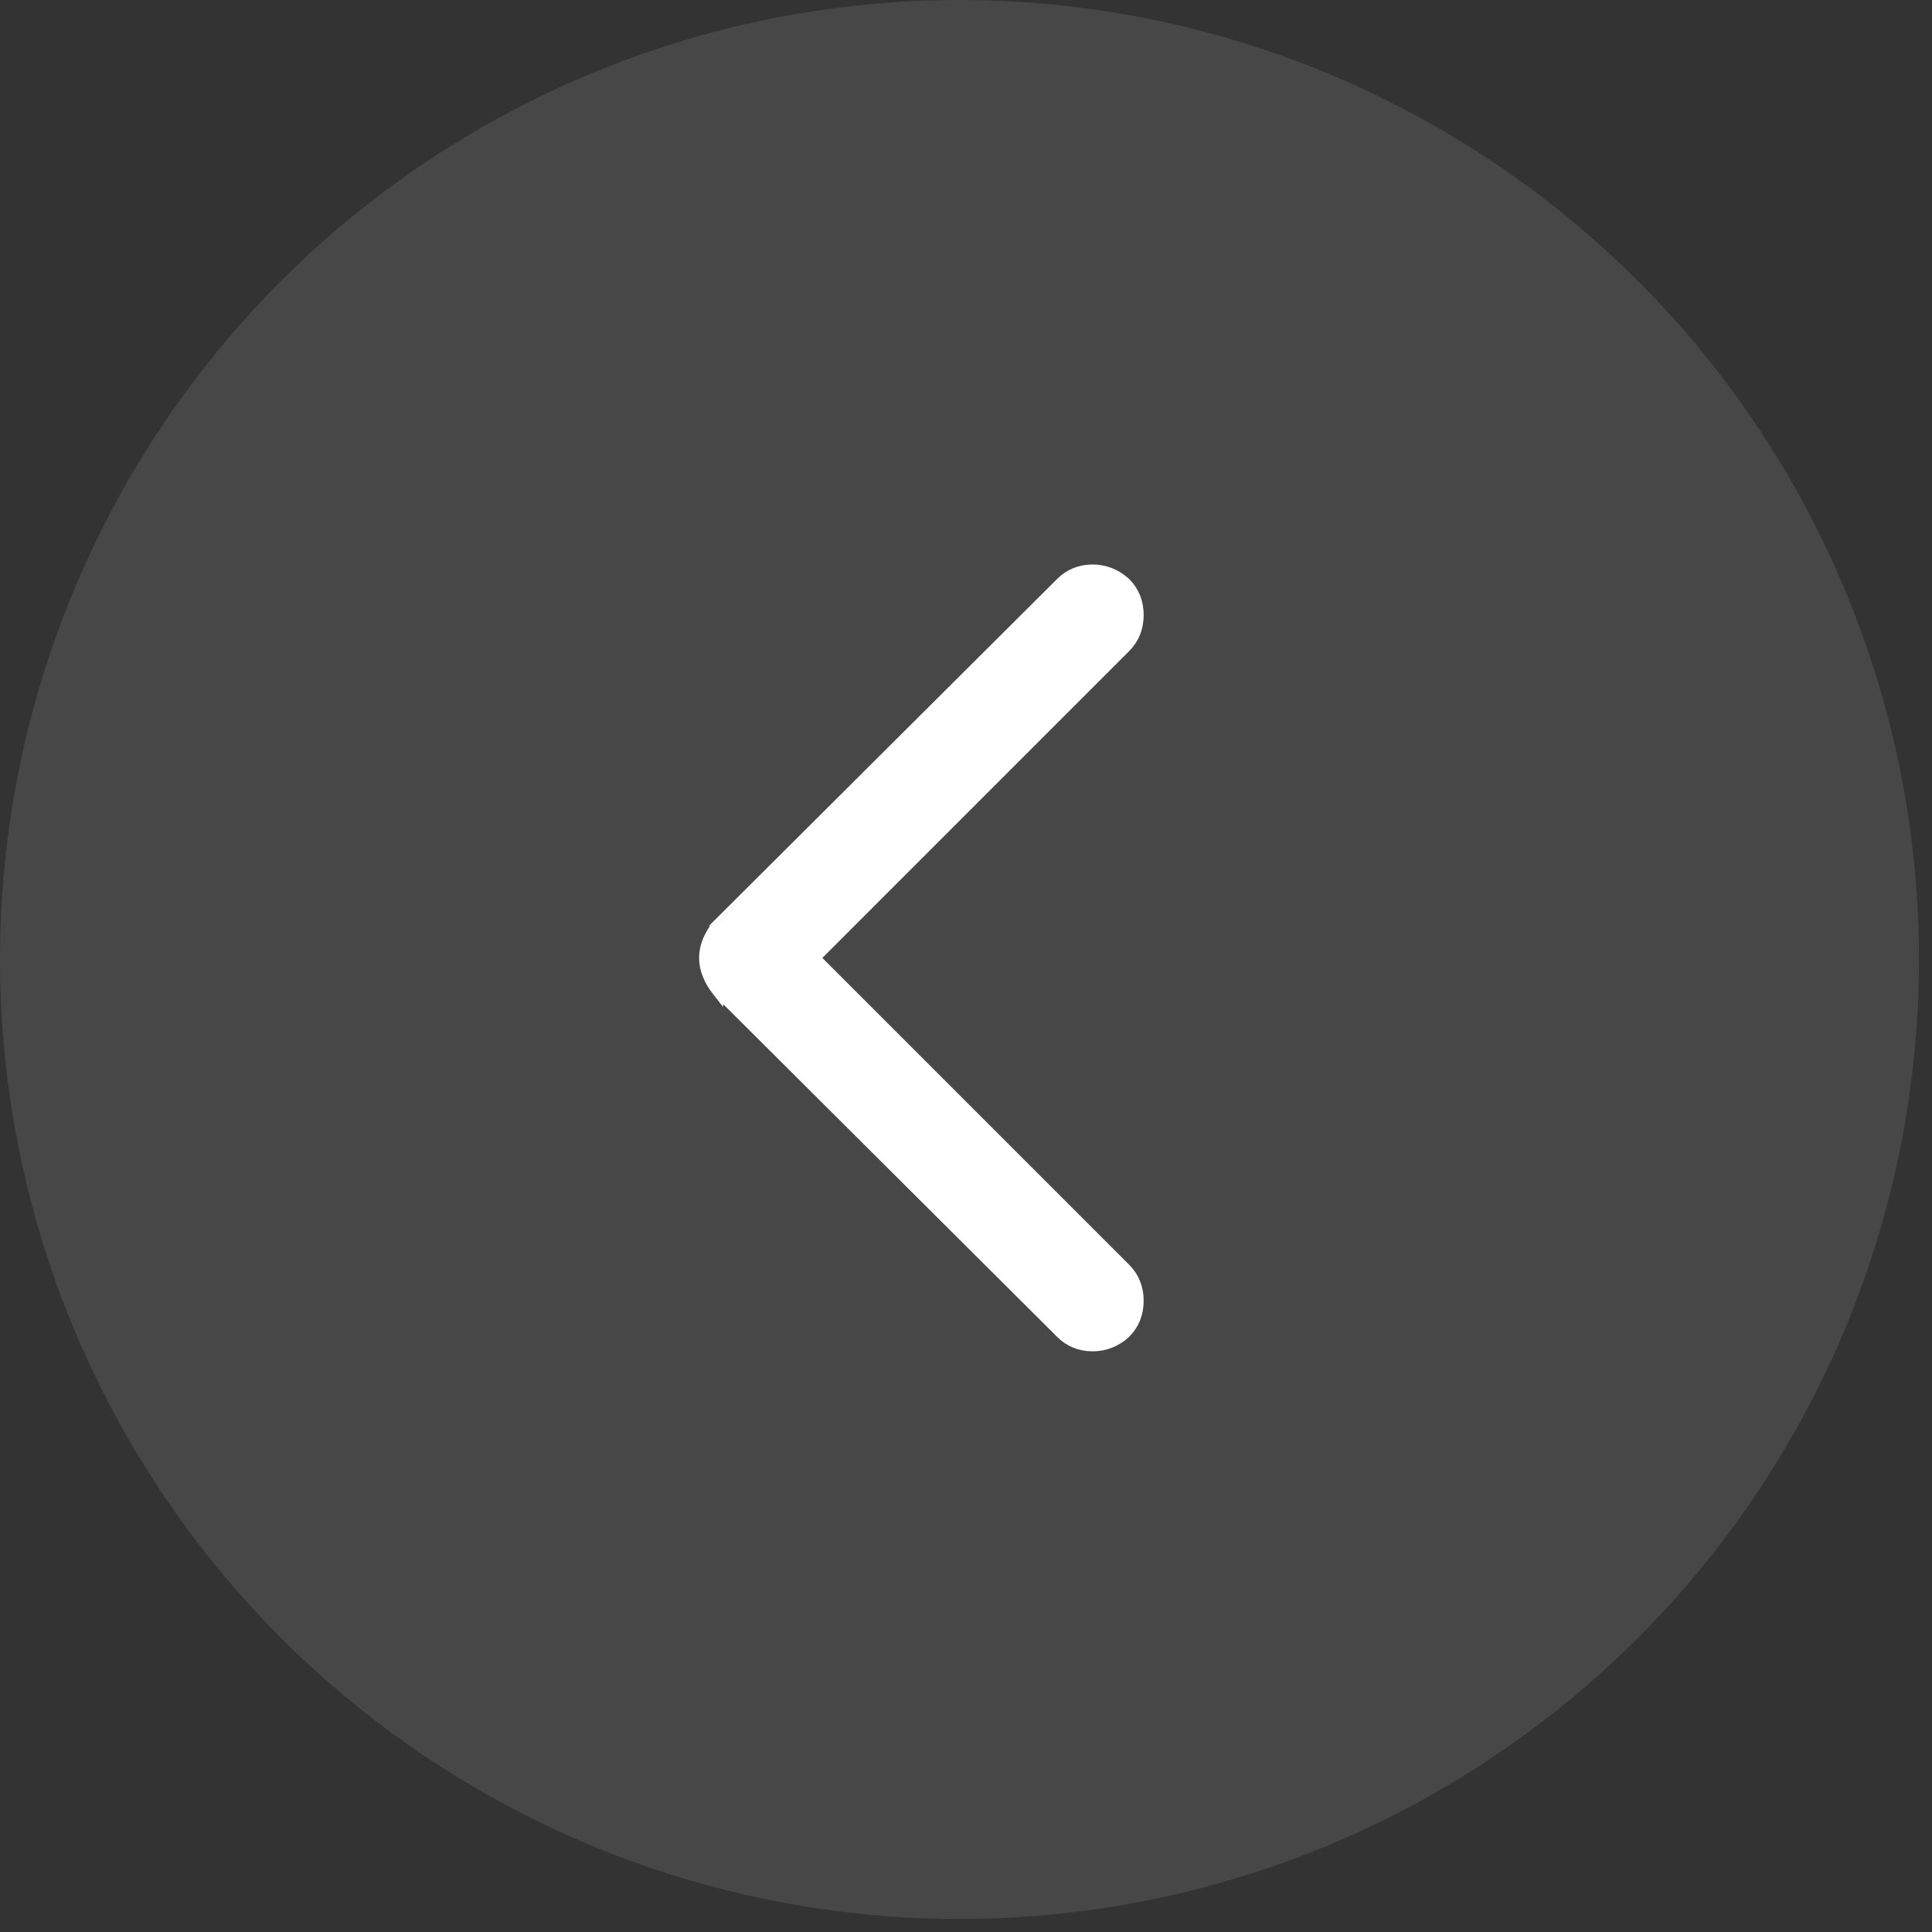
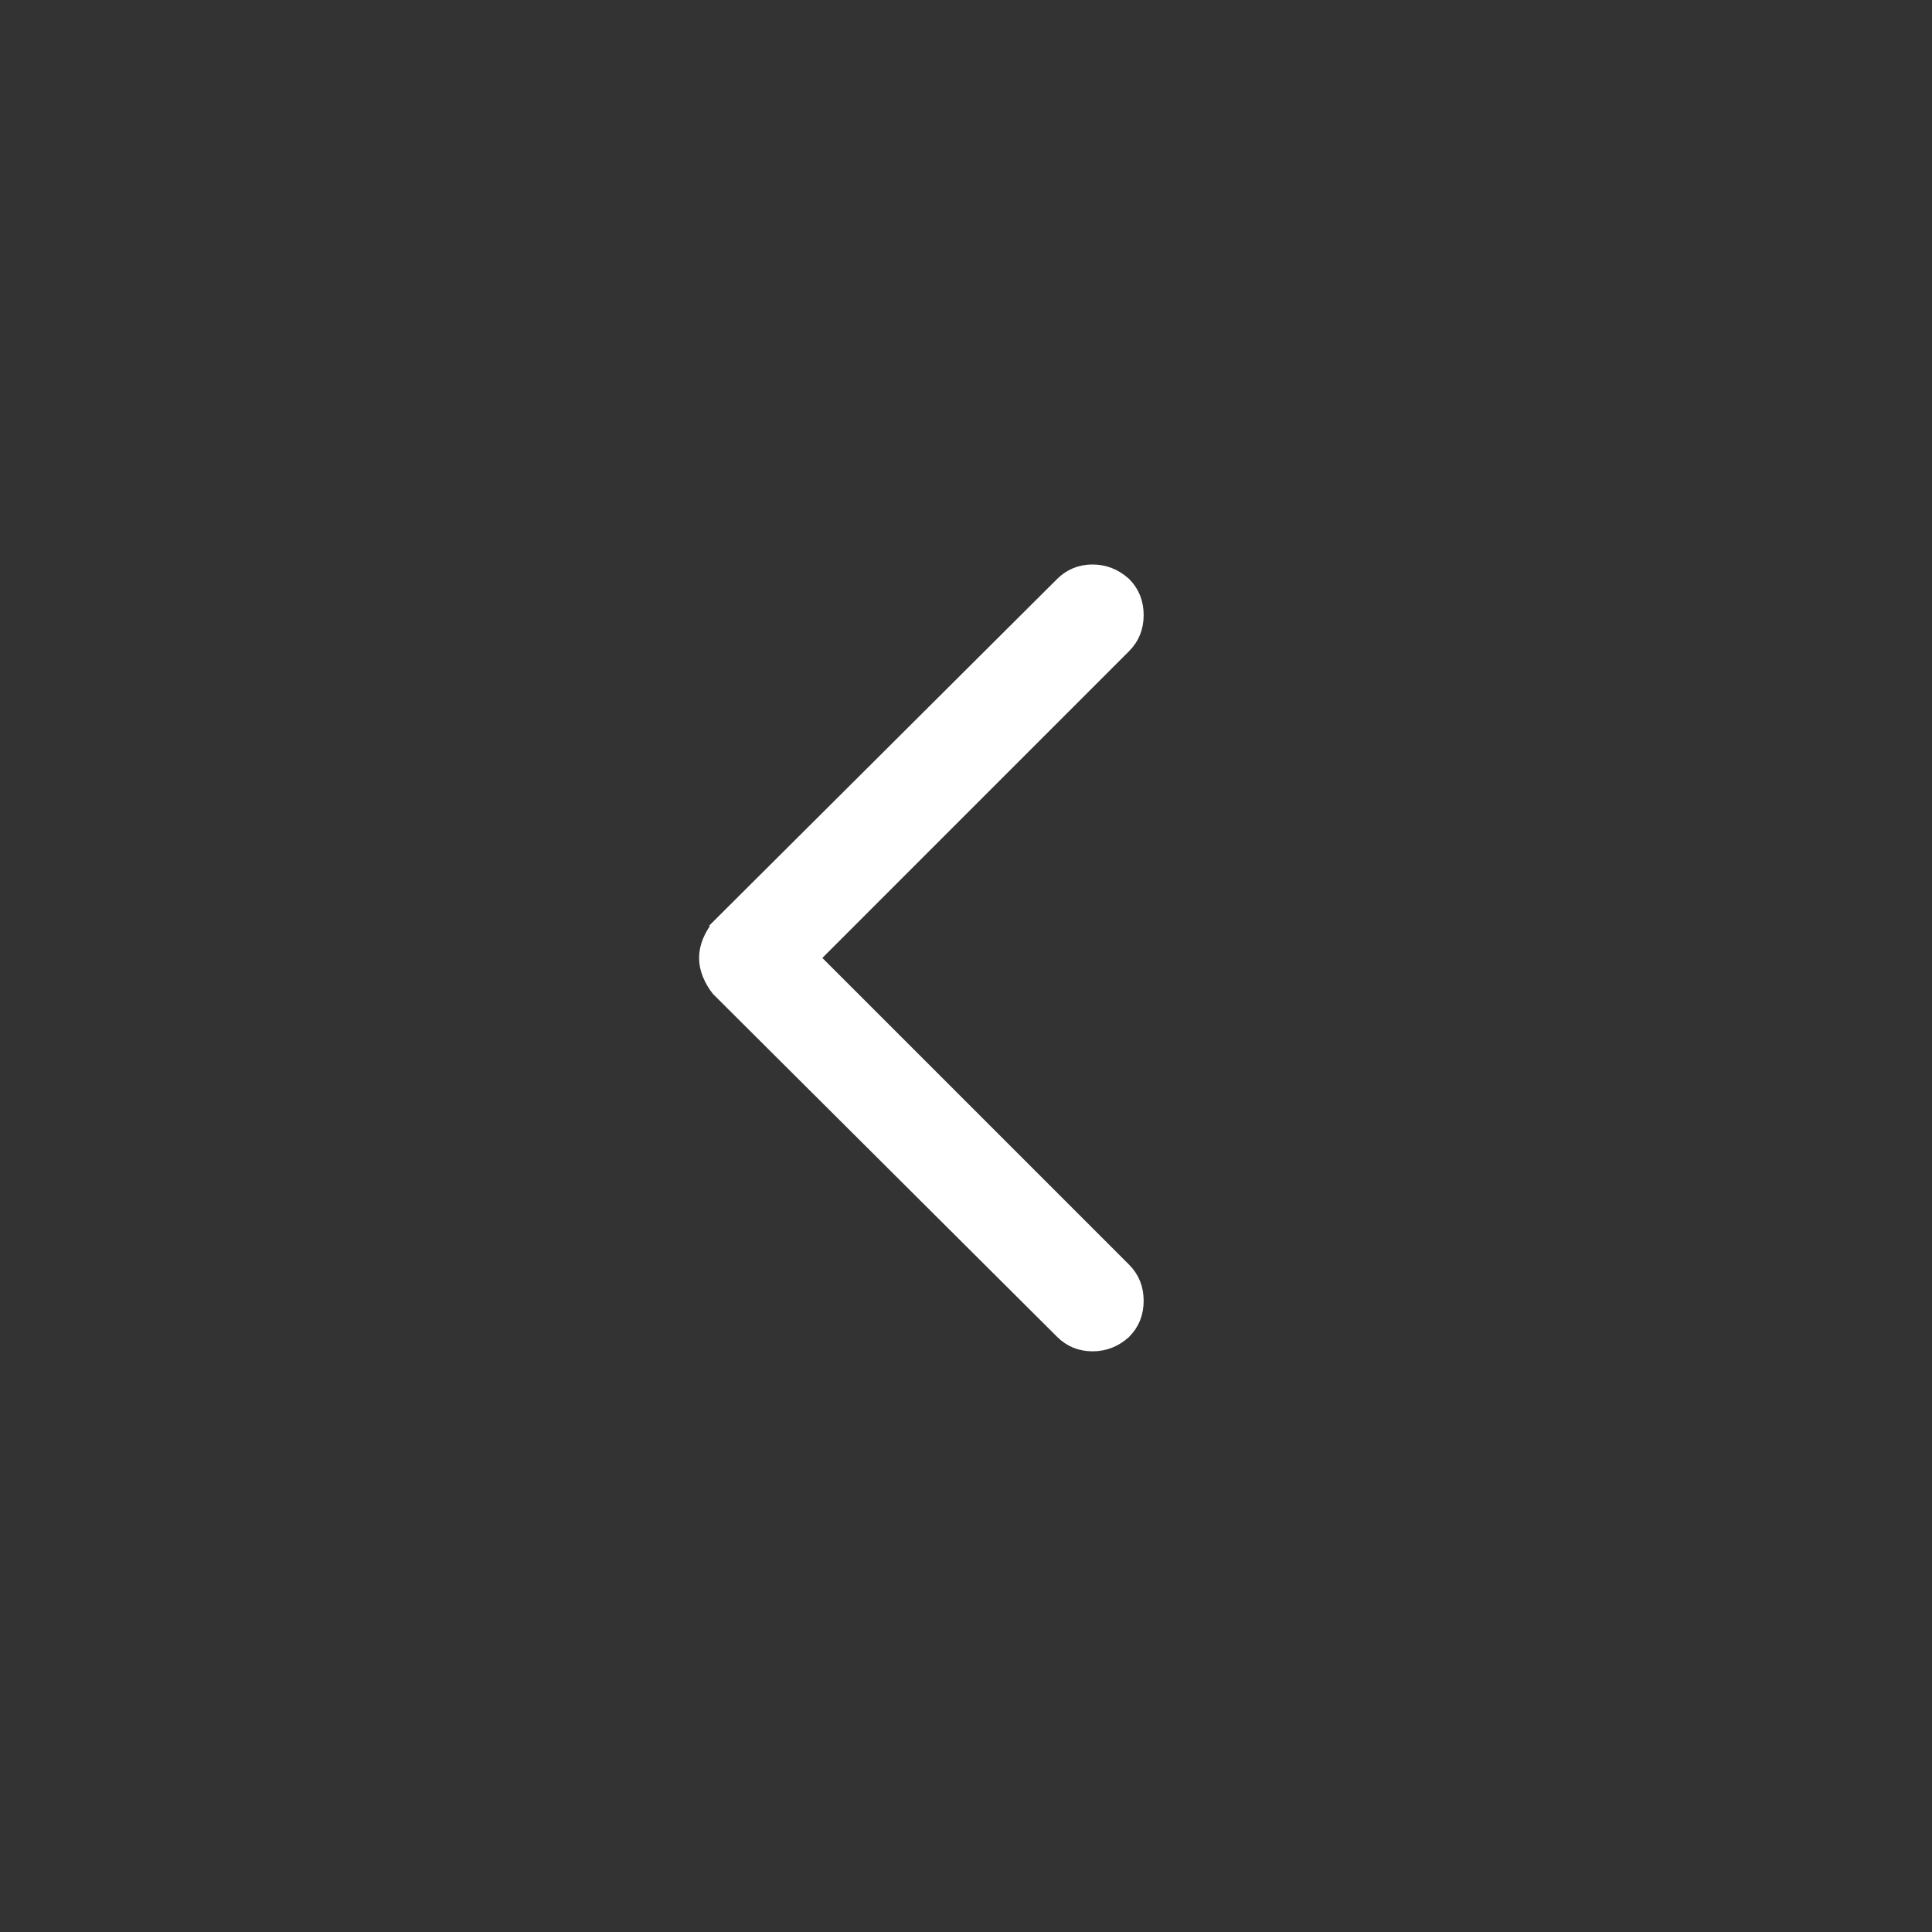
<svg xmlns="http://www.w3.org/2000/svg" width="35" height="35" viewBox="0 0 35 35" fill="none">
  <rect x="0" y="0" width="35" height="35" fill="#333333" stroke="none" />
-   <circle cx="17.382" cy="17.382" r="17.382" fill="white" fill-opacity="0.1" />
-   <path d="M20.384 24.146L20.384 24.146L20.38 24.15C20.211 24.302 20.014 24.379 19.792 24.379C19.569 24.379 19.377 24.301 19.222 24.146C19.222 24.146 19.222 24.146 19.222 24.146L12.999 17.946L12.999 17.947L12.992 17.938C12.925 17.855 12.872 17.764 12.83 17.664C12.788 17.562 12.766 17.459 12.766 17.354C12.766 17.249 12.788 17.145 12.83 17.043C12.872 16.944 12.925 16.853 12.992 16.77L12.991 16.769L12.999 16.761L19.222 10.561C19.222 10.561 19.222 10.561 19.222 10.561C19.377 10.406 19.569 10.328 19.792 10.328C20.014 10.328 20.211 10.406 20.38 10.558L20.38 10.558L20.384 10.561C20.54 10.717 20.617 10.914 20.617 11.142C20.617 11.371 20.54 11.567 20.384 11.723L14.754 17.354L20.384 22.984C20.54 23.14 20.617 23.336 20.617 23.565C20.617 23.794 20.54 23.99 20.384 24.146Z" fill="white" stroke="white" stroke-width="0.203" />
+   <path d="M20.384 24.146L20.384 24.146L20.38 24.15C20.211 24.302 20.014 24.379 19.792 24.379C19.569 24.379 19.377 24.301 19.222 24.146C19.222 24.146 19.222 24.146 19.222 24.146L12.999 17.946L12.992 17.938C12.925 17.855 12.872 17.764 12.83 17.664C12.788 17.562 12.766 17.459 12.766 17.354C12.766 17.249 12.788 17.145 12.83 17.043C12.872 16.944 12.925 16.853 12.992 16.77L12.991 16.769L12.999 16.761L19.222 10.561C19.222 10.561 19.222 10.561 19.222 10.561C19.377 10.406 19.569 10.328 19.792 10.328C20.014 10.328 20.211 10.406 20.38 10.558L20.38 10.558L20.384 10.561C20.54 10.717 20.617 10.914 20.617 11.142C20.617 11.371 20.54 11.567 20.384 11.723L14.754 17.354L20.384 22.984C20.54 23.14 20.617 23.336 20.617 23.565C20.617 23.794 20.54 23.99 20.384 24.146Z" fill="white" stroke="white" stroke-width="0.203" />
</svg>